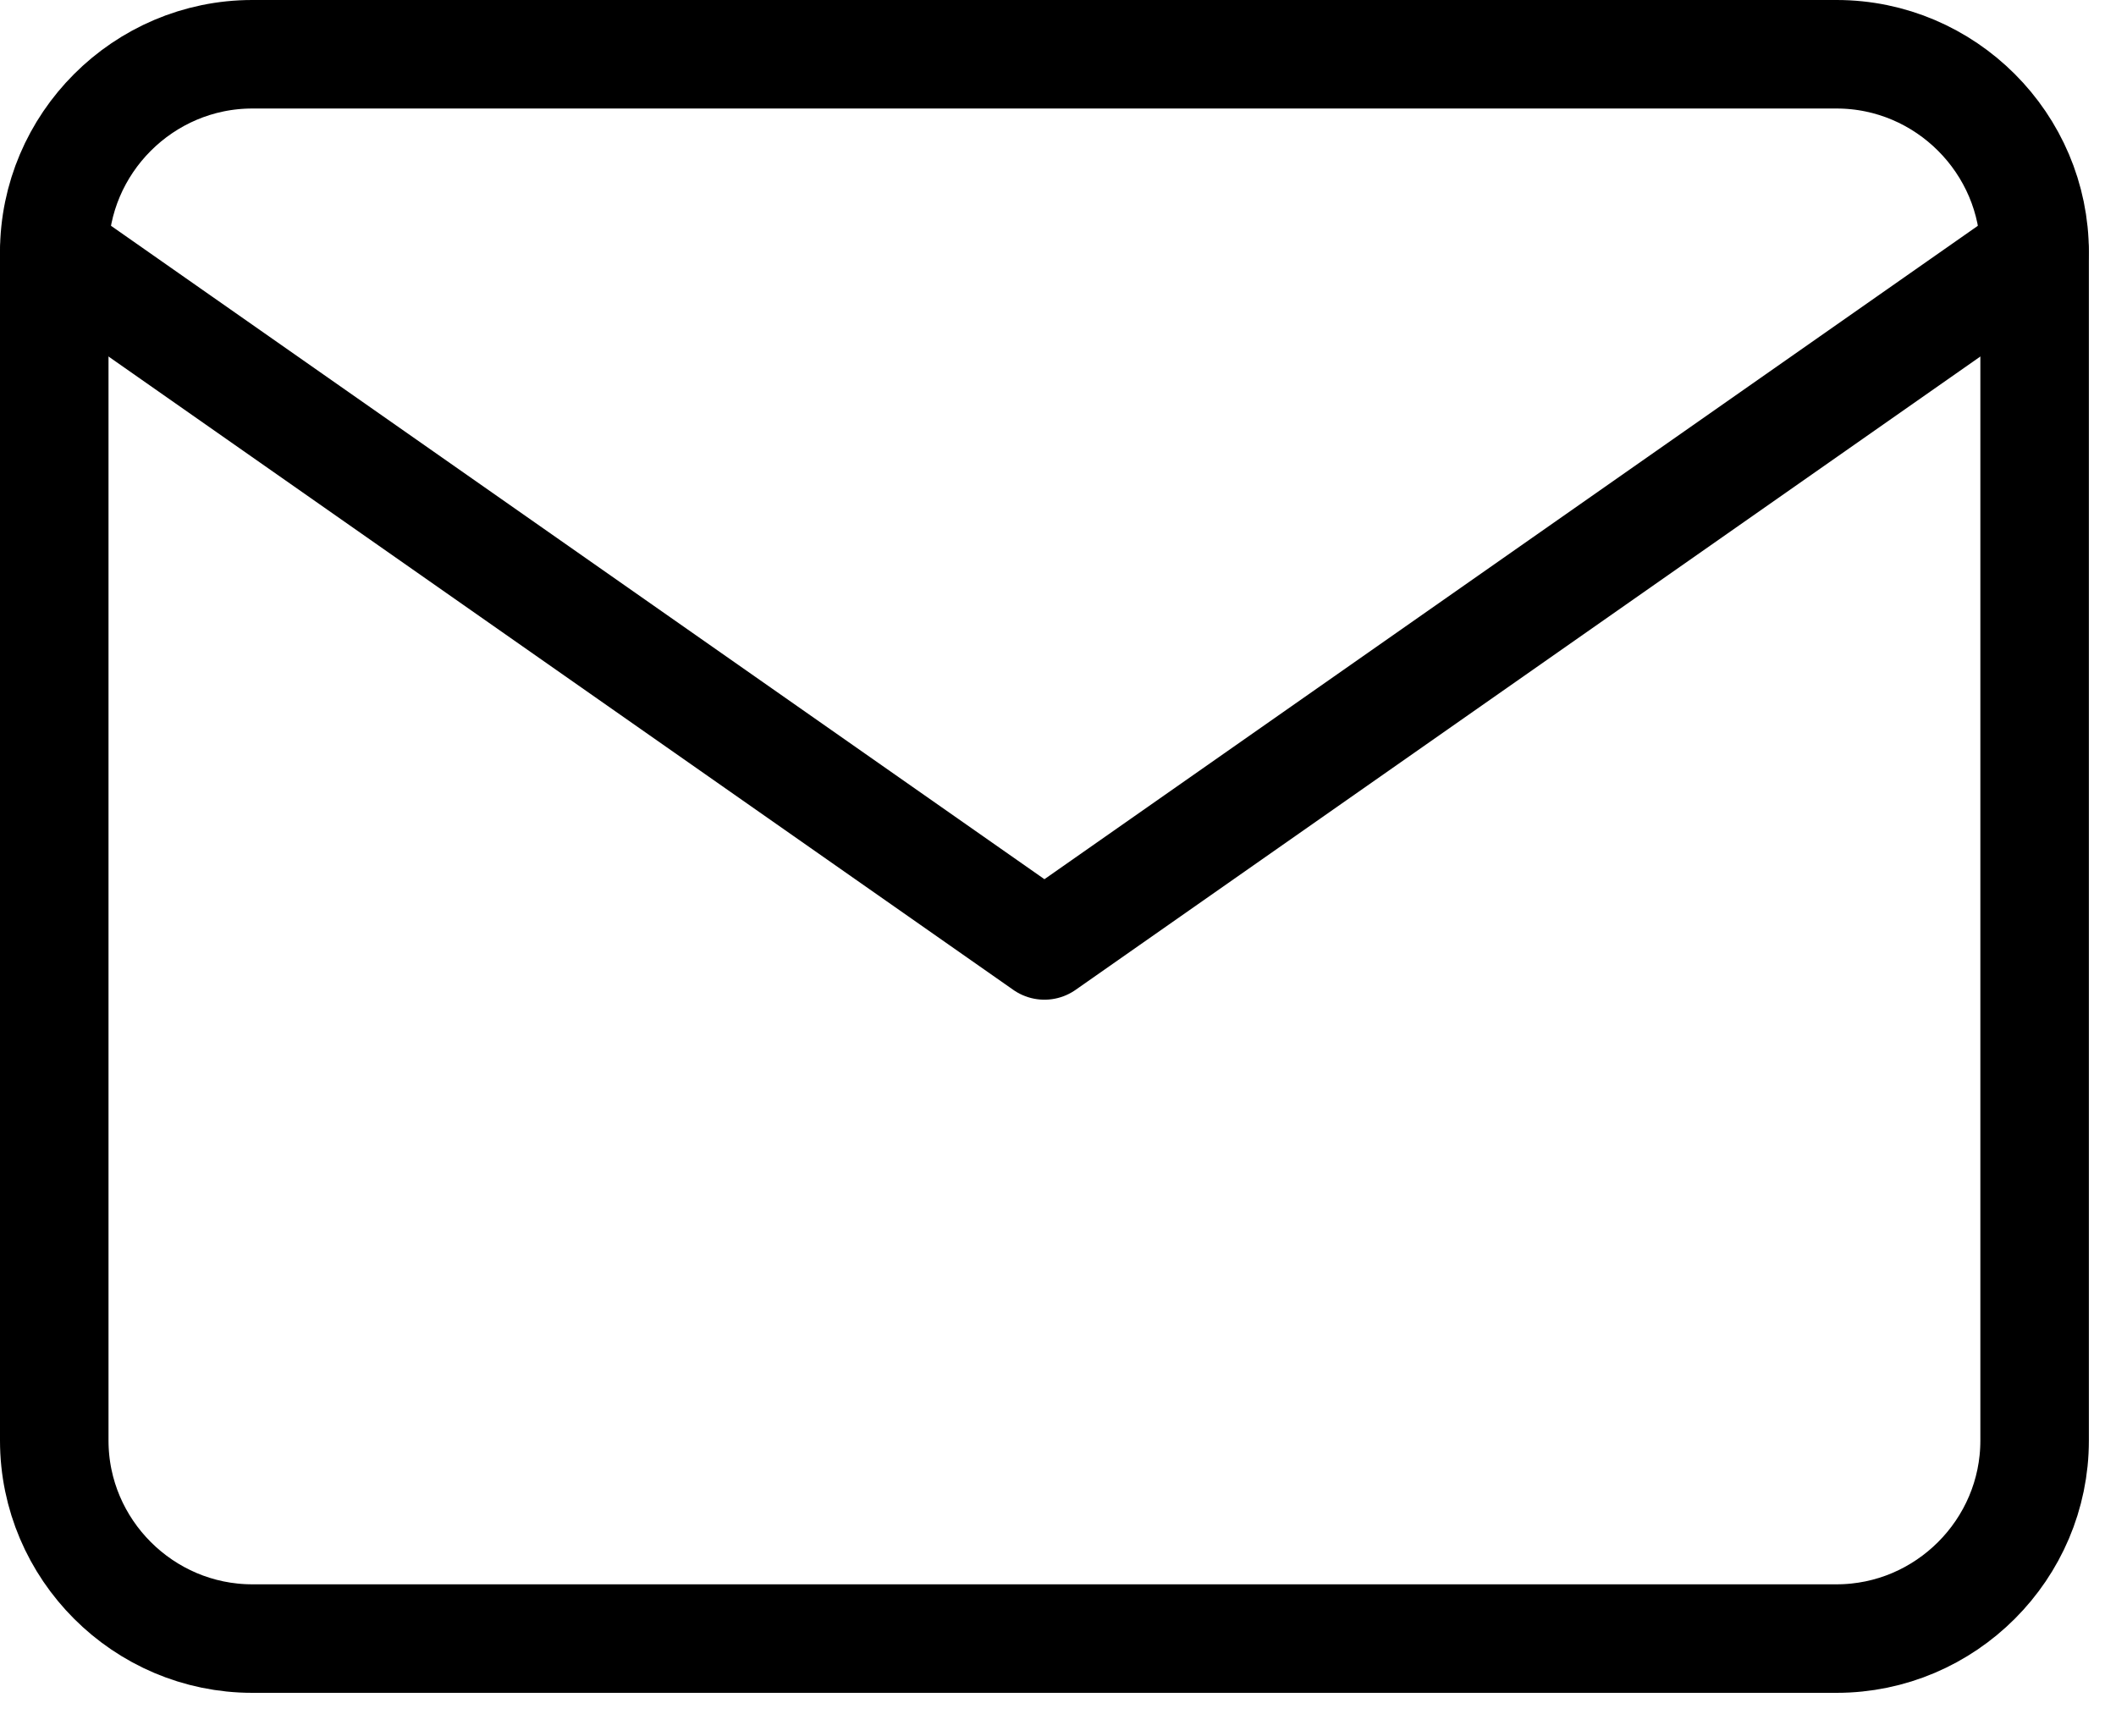
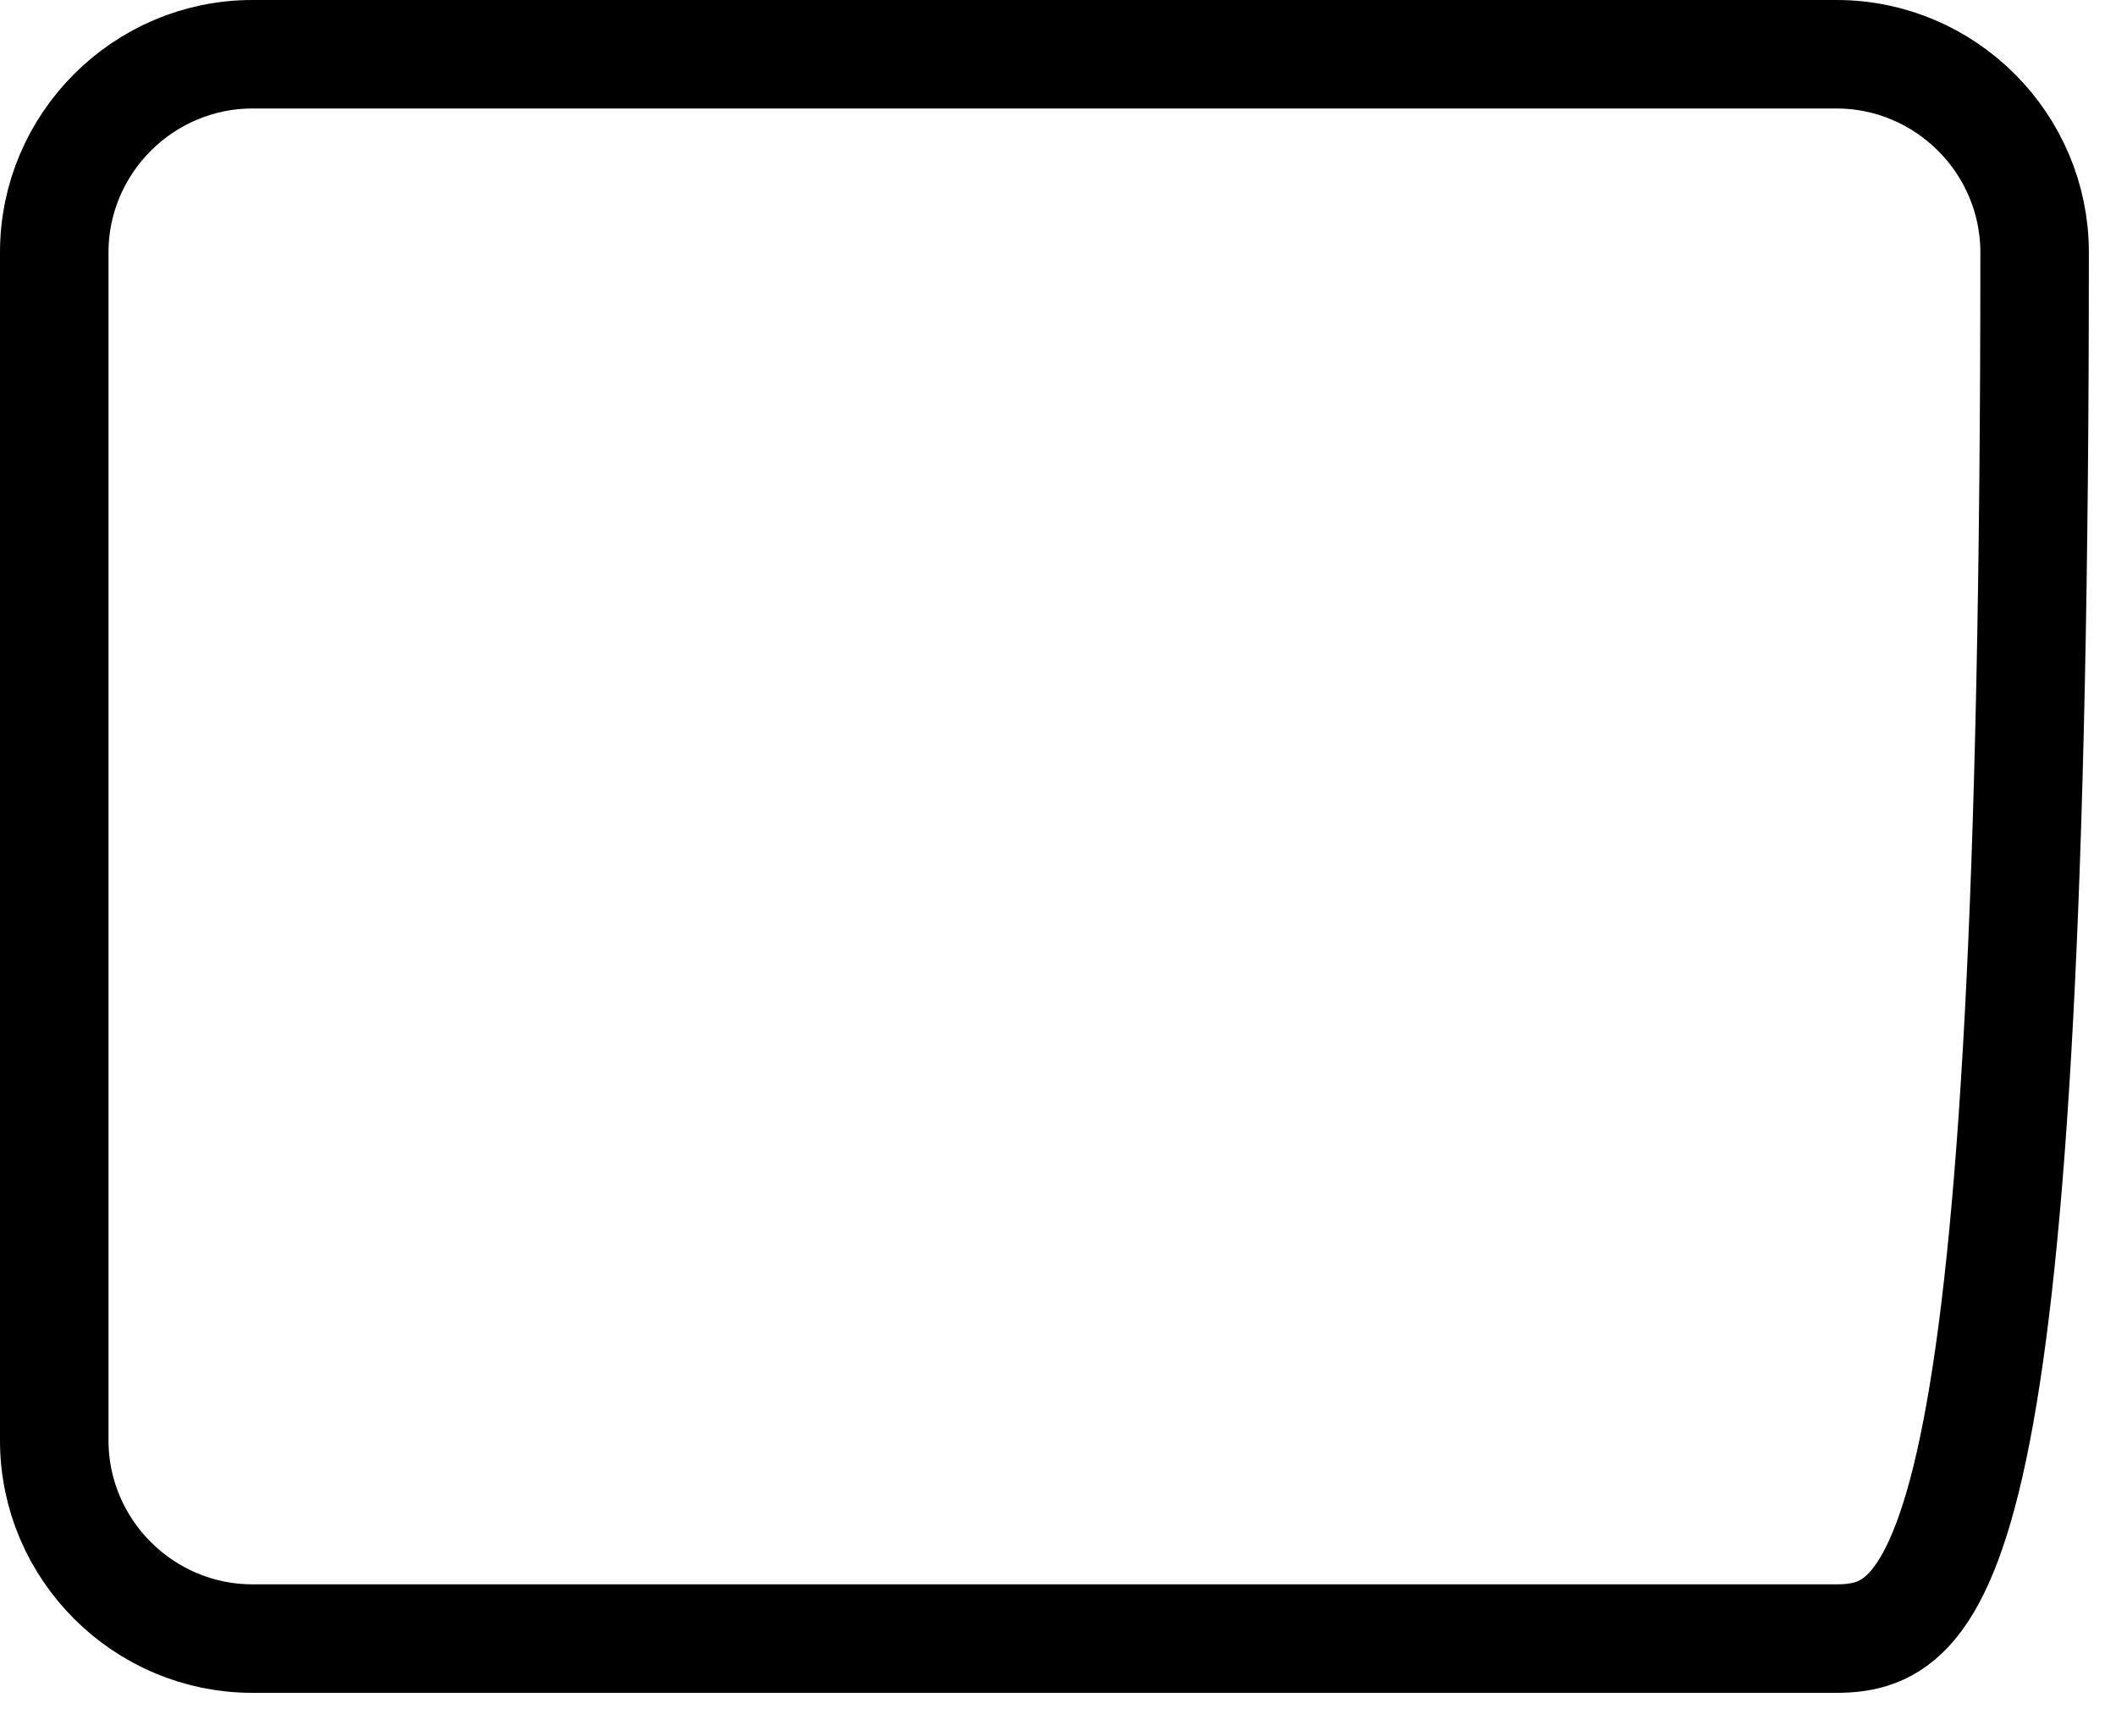
<svg xmlns="http://www.w3.org/2000/svg" width="39" height="32" viewBox="0 0 39 32" fill="none">
-   <path d="M4.65 1H33.85C35.858 1 37.5 2.643 37.5 4.65V26.55C37.5 28.558 35.858 30.2 33.85 30.2H4.65C2.643 30.2 1 28.558 1 26.55V4.65C1 2.643 2.643 1 4.65 1Z" stroke="black" stroke-width="2" stroke-linecap="round" stroke-linejoin="round" />
-   <path d="M37.5 4.65L19.25 17.425L1 4.65" stroke="black" stroke-width="2" stroke-linecap="round" stroke-linejoin="round" />
+   <path d="M4.65 1H33.85C35.858 1 37.5 2.643 37.5 4.65C37.5 28.558 35.858 30.2 33.85 30.2H4.65C2.643 30.2 1 28.558 1 26.55V4.65C1 2.643 2.643 1 4.65 1Z" stroke="black" stroke-width="2" stroke-linecap="round" stroke-linejoin="round" />
</svg>